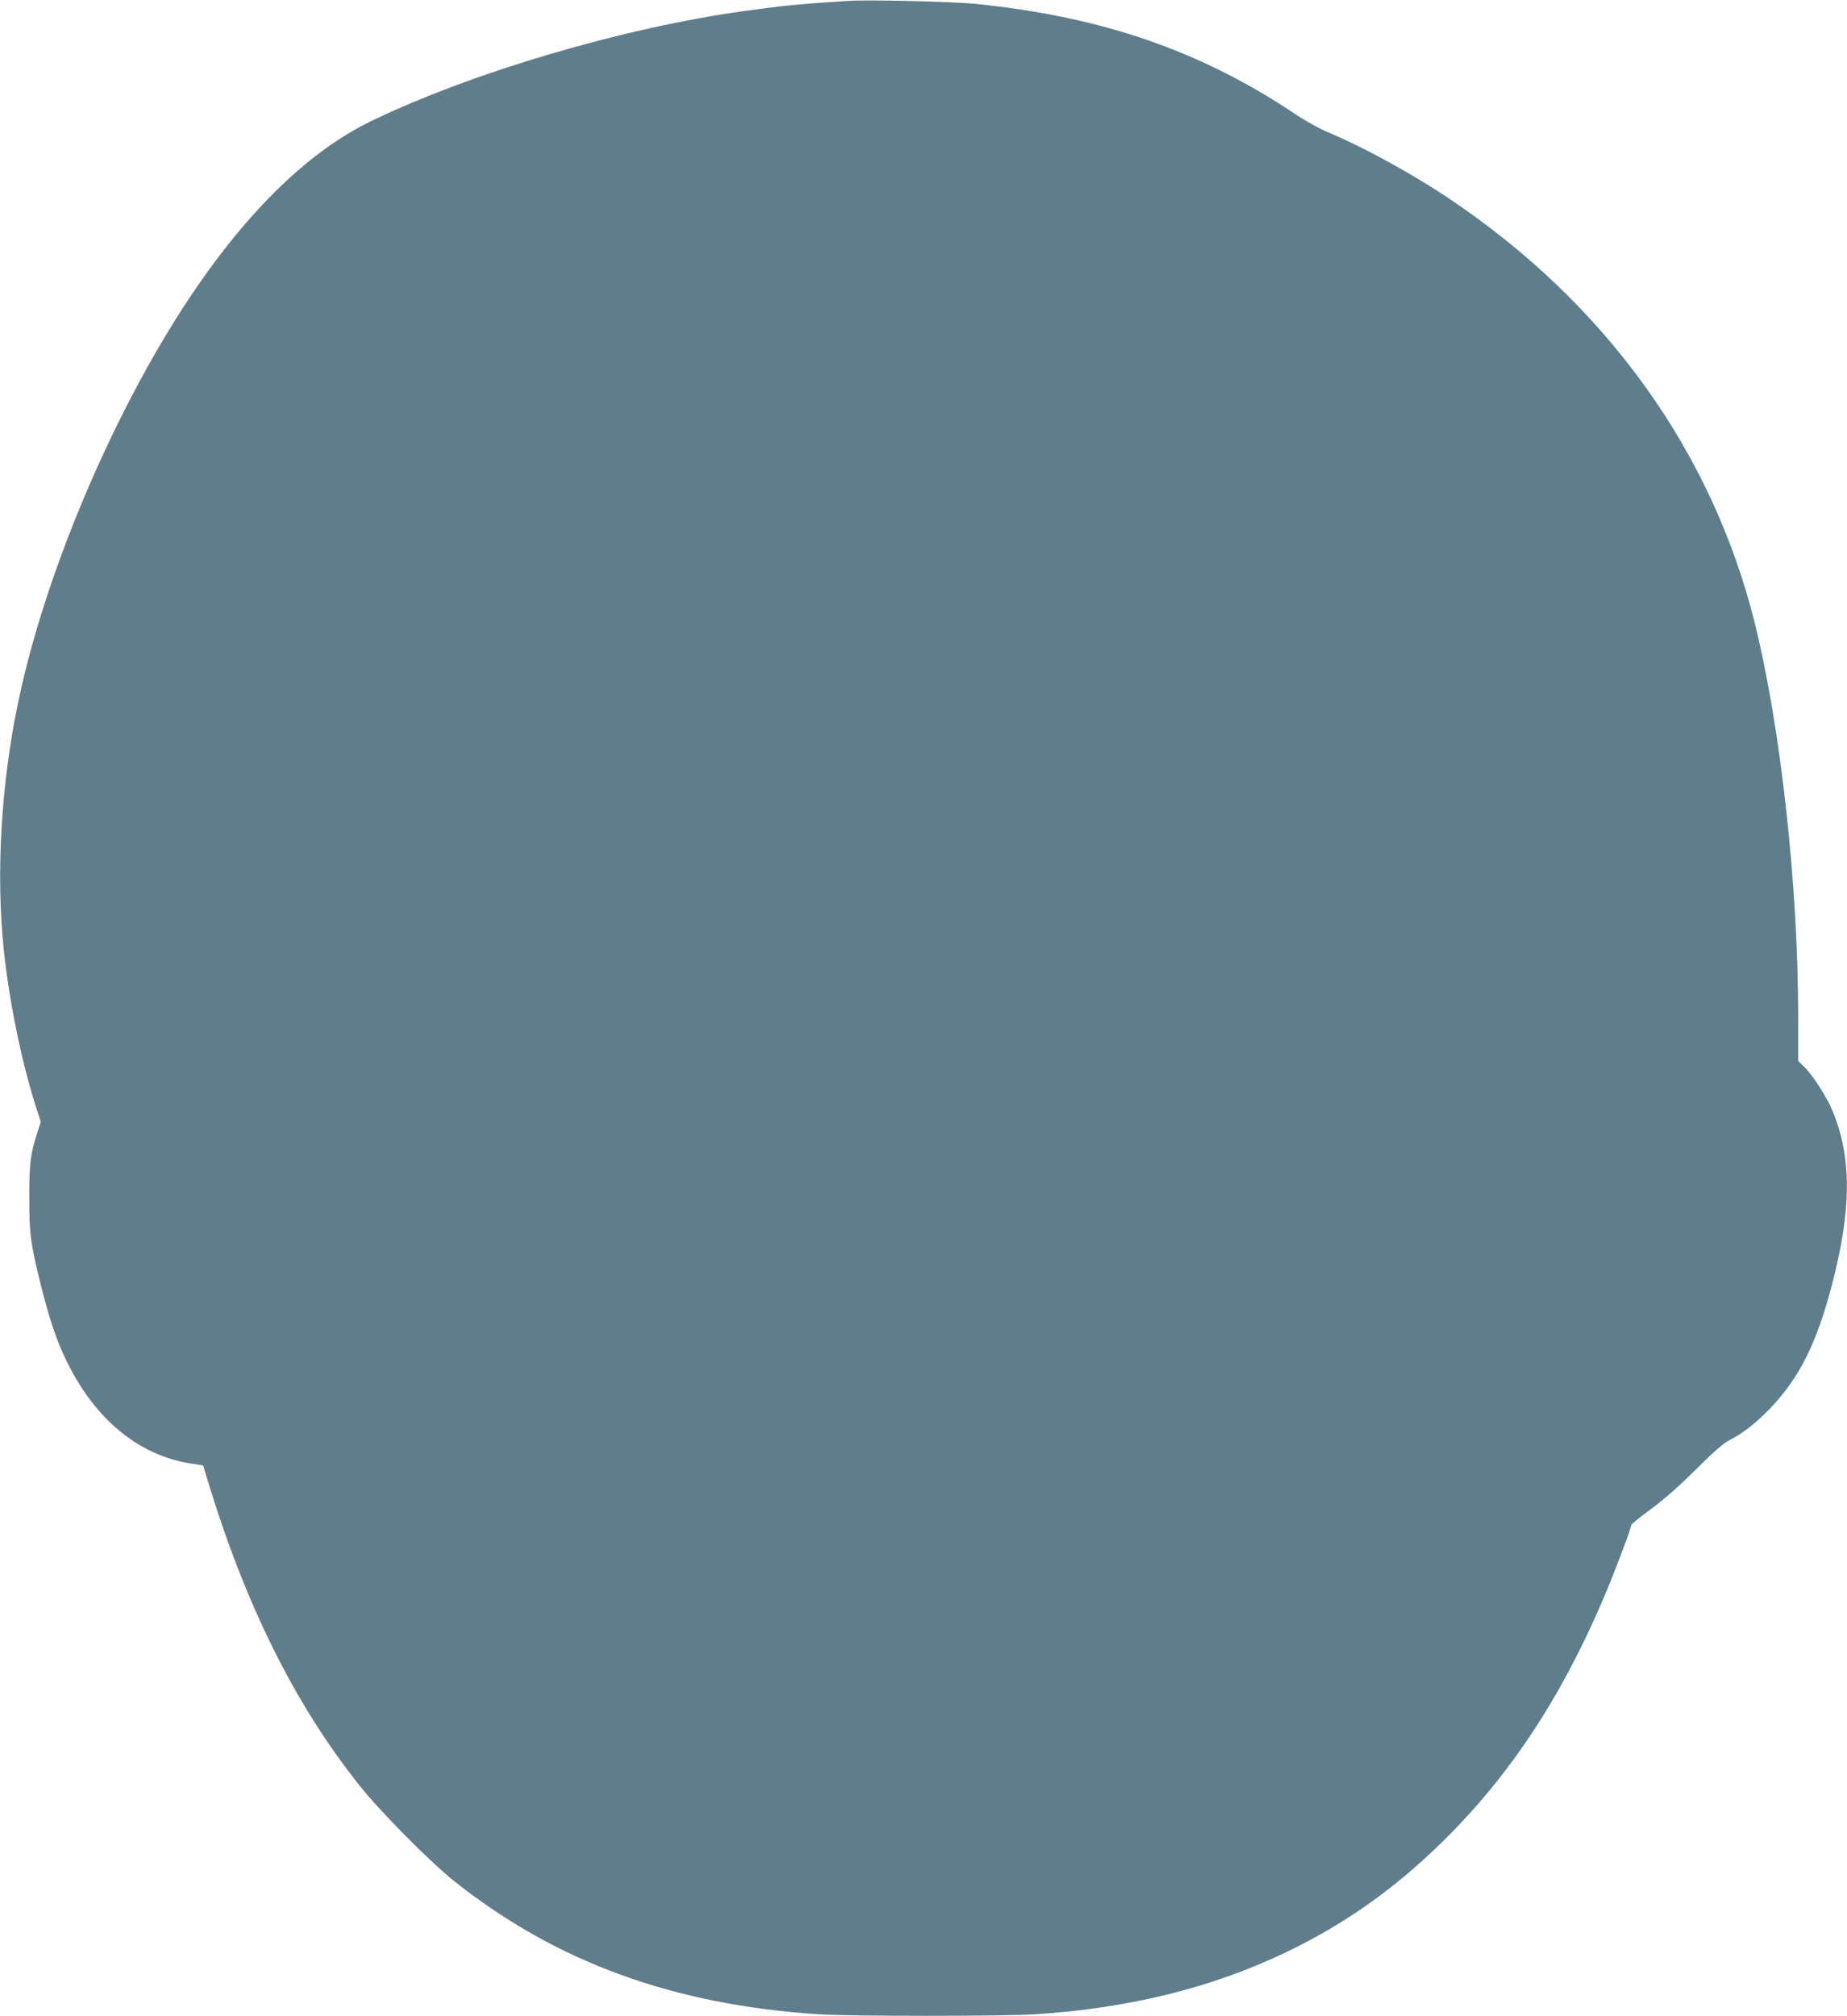
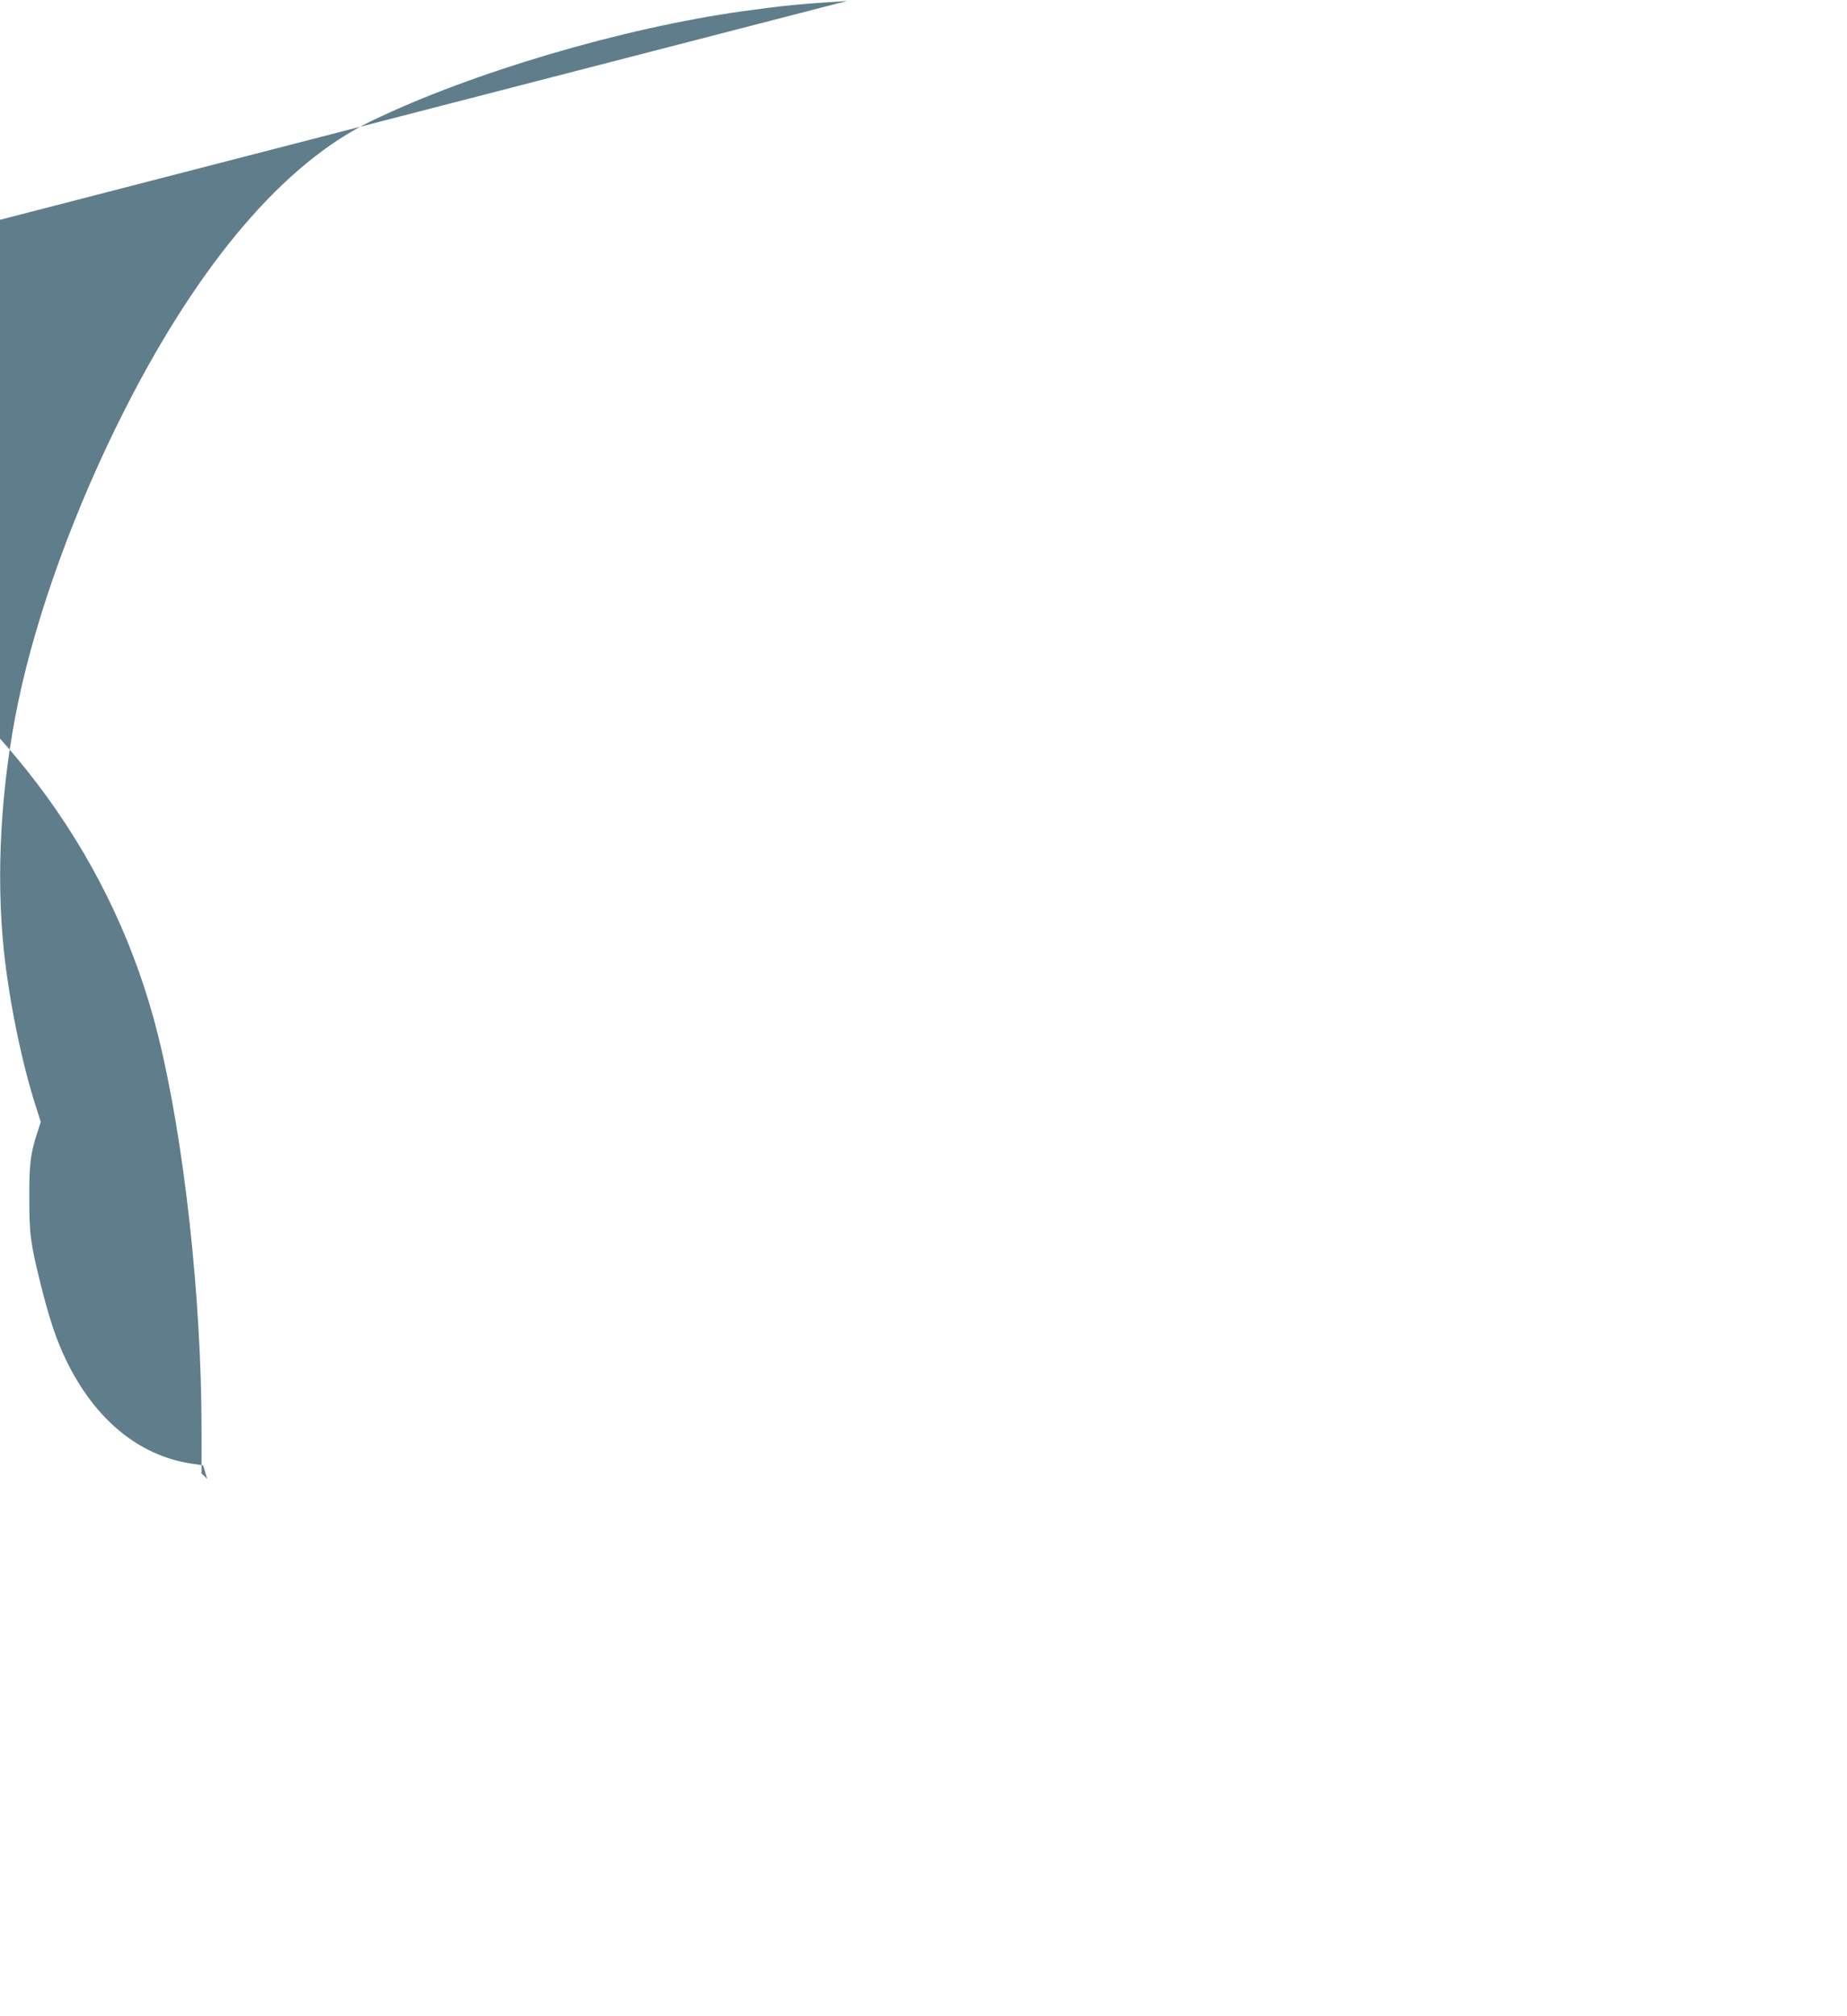
<svg xmlns="http://www.w3.org/2000/svg" version="1.0" width="1173pt" height="1280pt" viewBox="0 0 1173 1280" preserveAspectRatio="xMidYMid meet">
  <g transform="translate(0,1280) scale(0.1,-0.1)" fill="#607d8b" stroke="none">
-     <path d="M5380 12794 c-321 -21 -400 -29 -660 -65 -764 -106 -1727 -390 -2365 -699 -548 -266 -1084 -892 -1557 -1820 -317 -623 -563 -1296 -682 -1865 -110 -527 -143 -1094 -91 -1585 34 -318 111 -695 199 -974 l35 -109 -23 -71 c-43 -132 -51 -200 -50 -416 0 -228 8 -287 75 -555 53 -211 99 -348 159 -471 181 -374 459 -604 791 -656 l79 -12 26 -86 c241 -797 556 -1431 970 -1950 131 -164 448 -484 599 -604 646 -513 1390 -785 2315 -845 197 -13 1177 -13 1375 0 599 39 1120 168 1590 393 372 178 683 397 989 696 428 418 759 917 1030 1553 68 159 176 445 176 465 0 5 57 51 128 103 82 60 183 150 285 252 109 108 174 165 210 183 86 44 167 107 257 200 188 196 297 415 394 785 126 482 127 812 3 1108 -35 86 -128 230 -181 280 l-36 35 0 275 c0 839 -111 1842 -276 2506 -273 1096 -953 2036 -1954 2703 -233 155 -536 320 -753 411 -52 21 -143 71 -201 110 -606 407 -1229 623 -2036 706 -146 15 -689 28 -820 19z" />
+     <path d="M5380 12794 c-321 -21 -400 -29 -660 -65 -764 -106 -1727 -390 -2365 -699 -548 -266 -1084 -892 -1557 -1820 -317 -623 -563 -1296 -682 -1865 -110 -527 -143 -1094 -91 -1585 34 -318 111 -695 199 -974 l35 -109 -23 -71 c-43 -132 -51 -200 -50 -416 0 -228 8 -287 75 -555 53 -211 99 -348 159 -471 181 -374 459 -604 791 -656 l79 -12 26 -86 l-36 35 0 275 c0 839 -111 1842 -276 2506 -273 1096 -953 2036 -1954 2703 -233 155 -536 320 -753 411 -52 21 -143 71 -201 110 -606 407 -1229 623 -2036 706 -146 15 -689 28 -820 19z" />
  </g>
</svg>